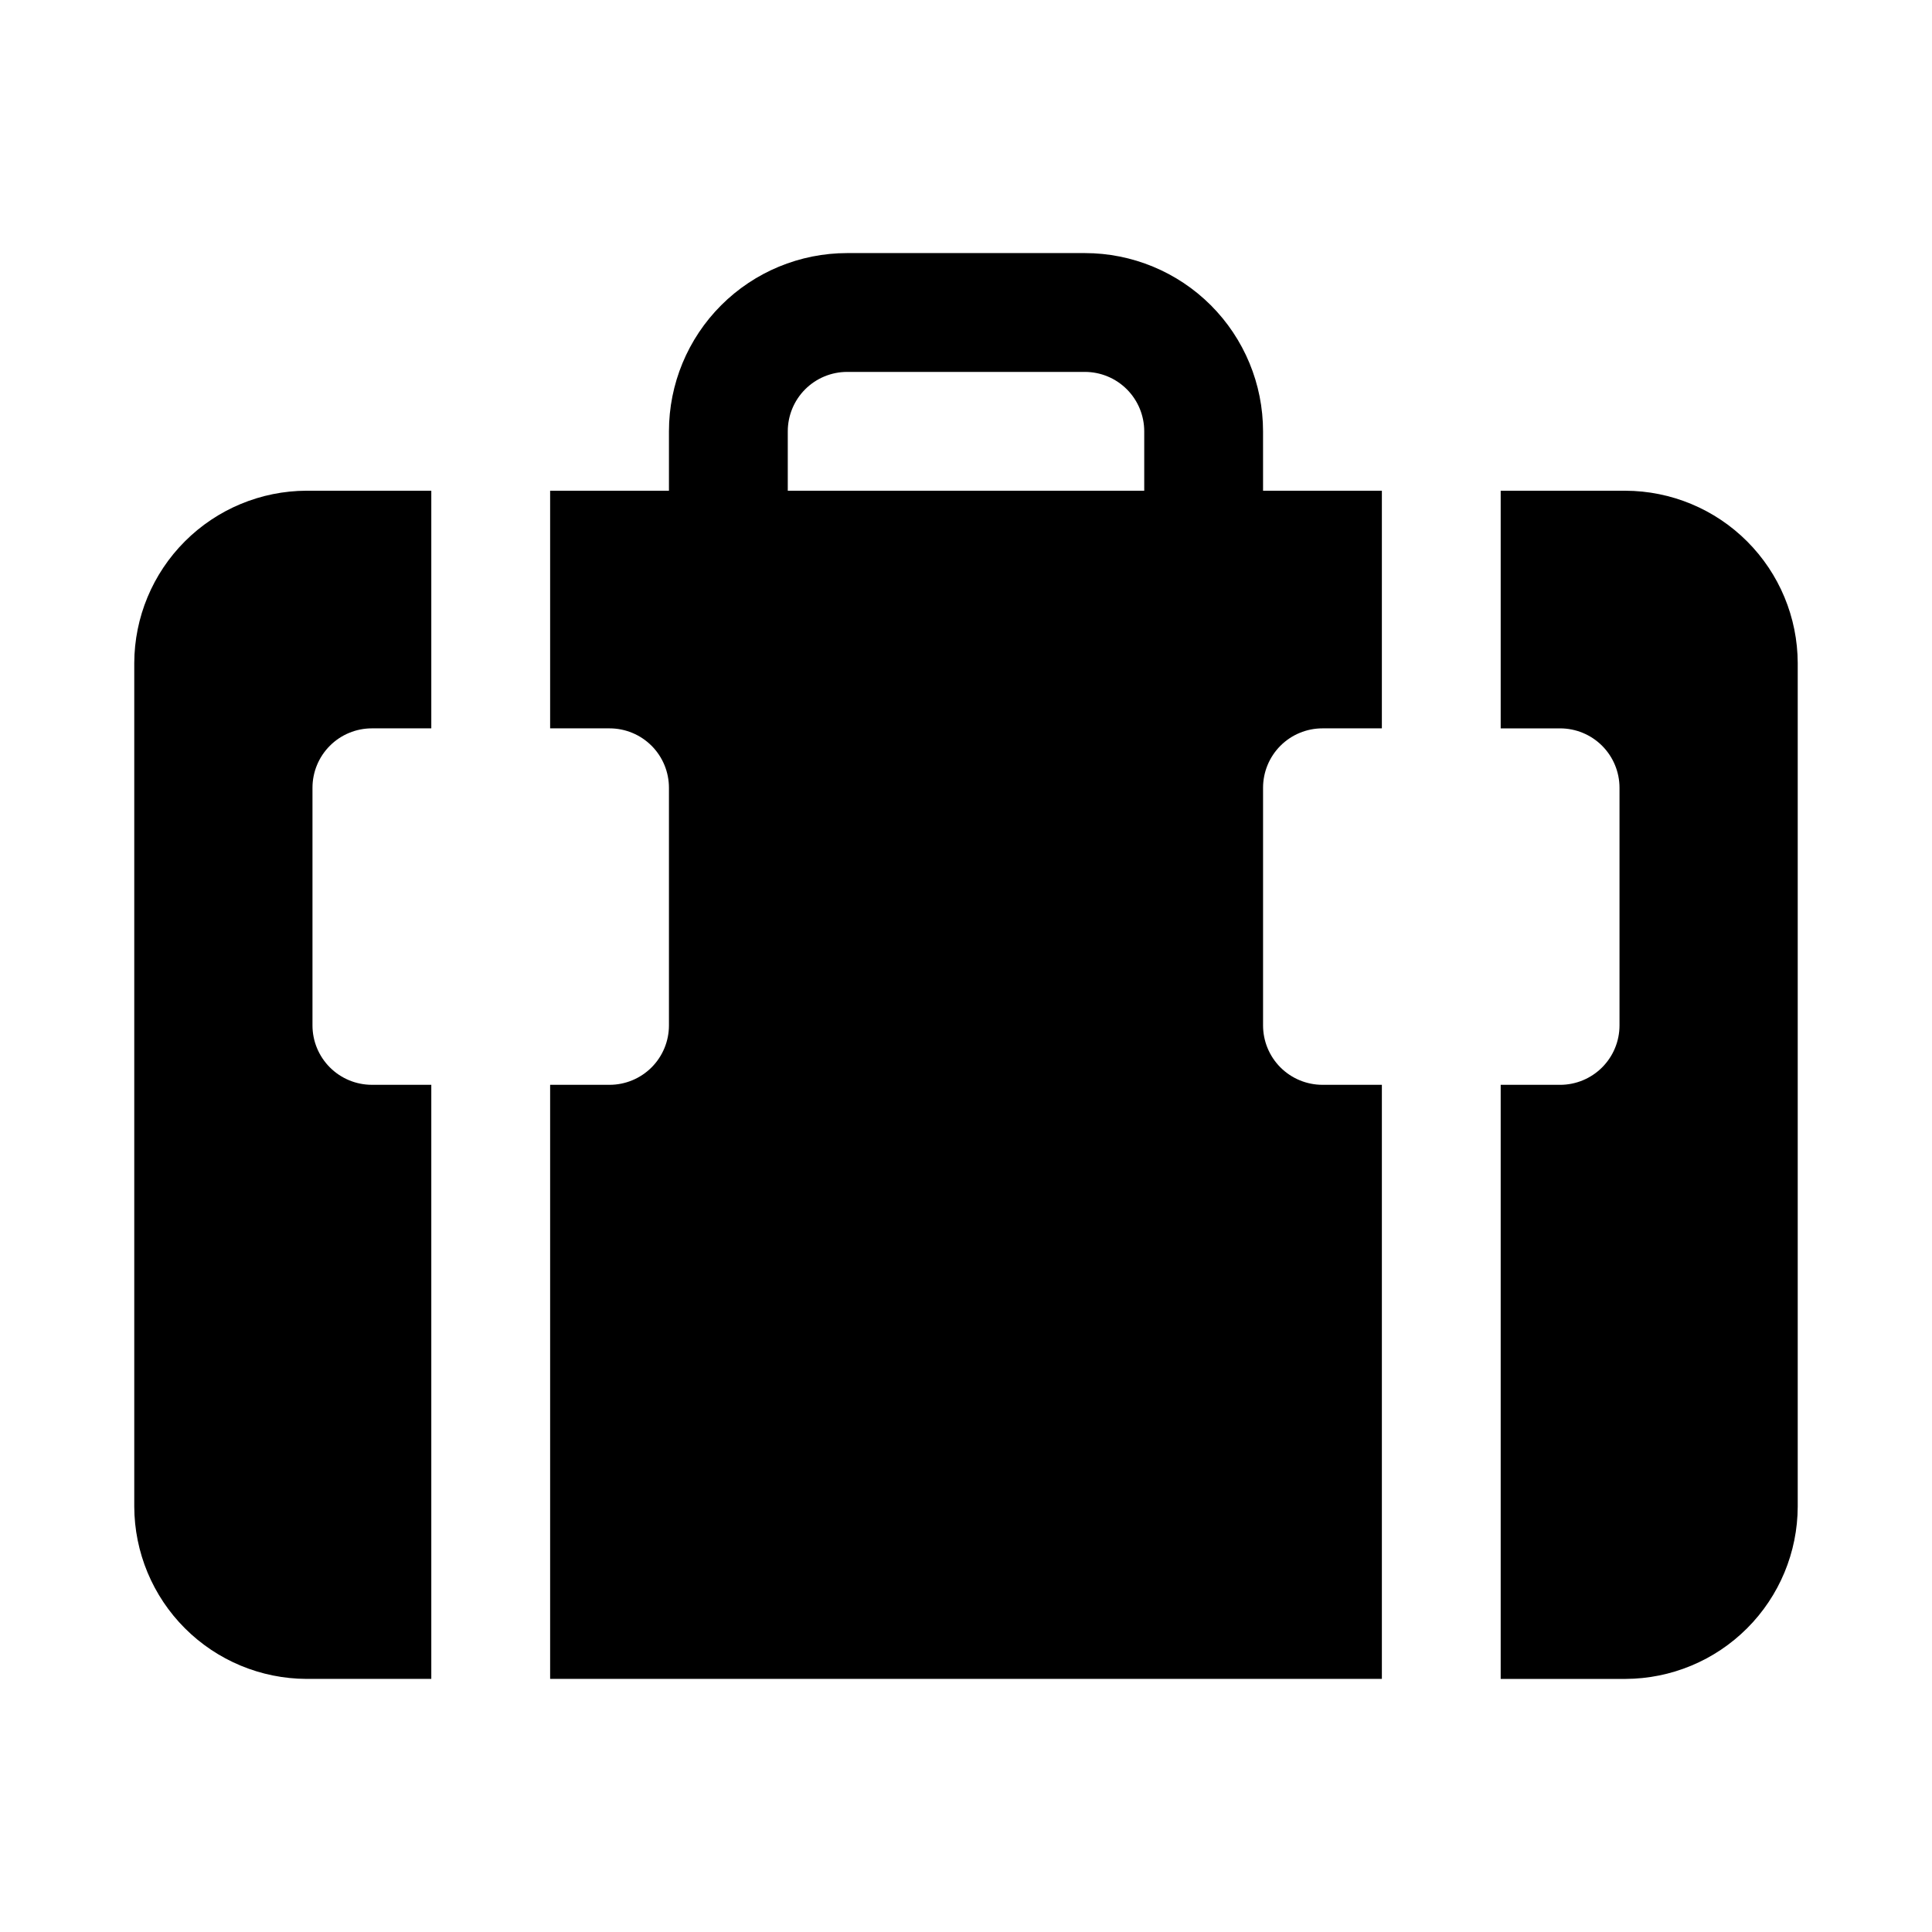
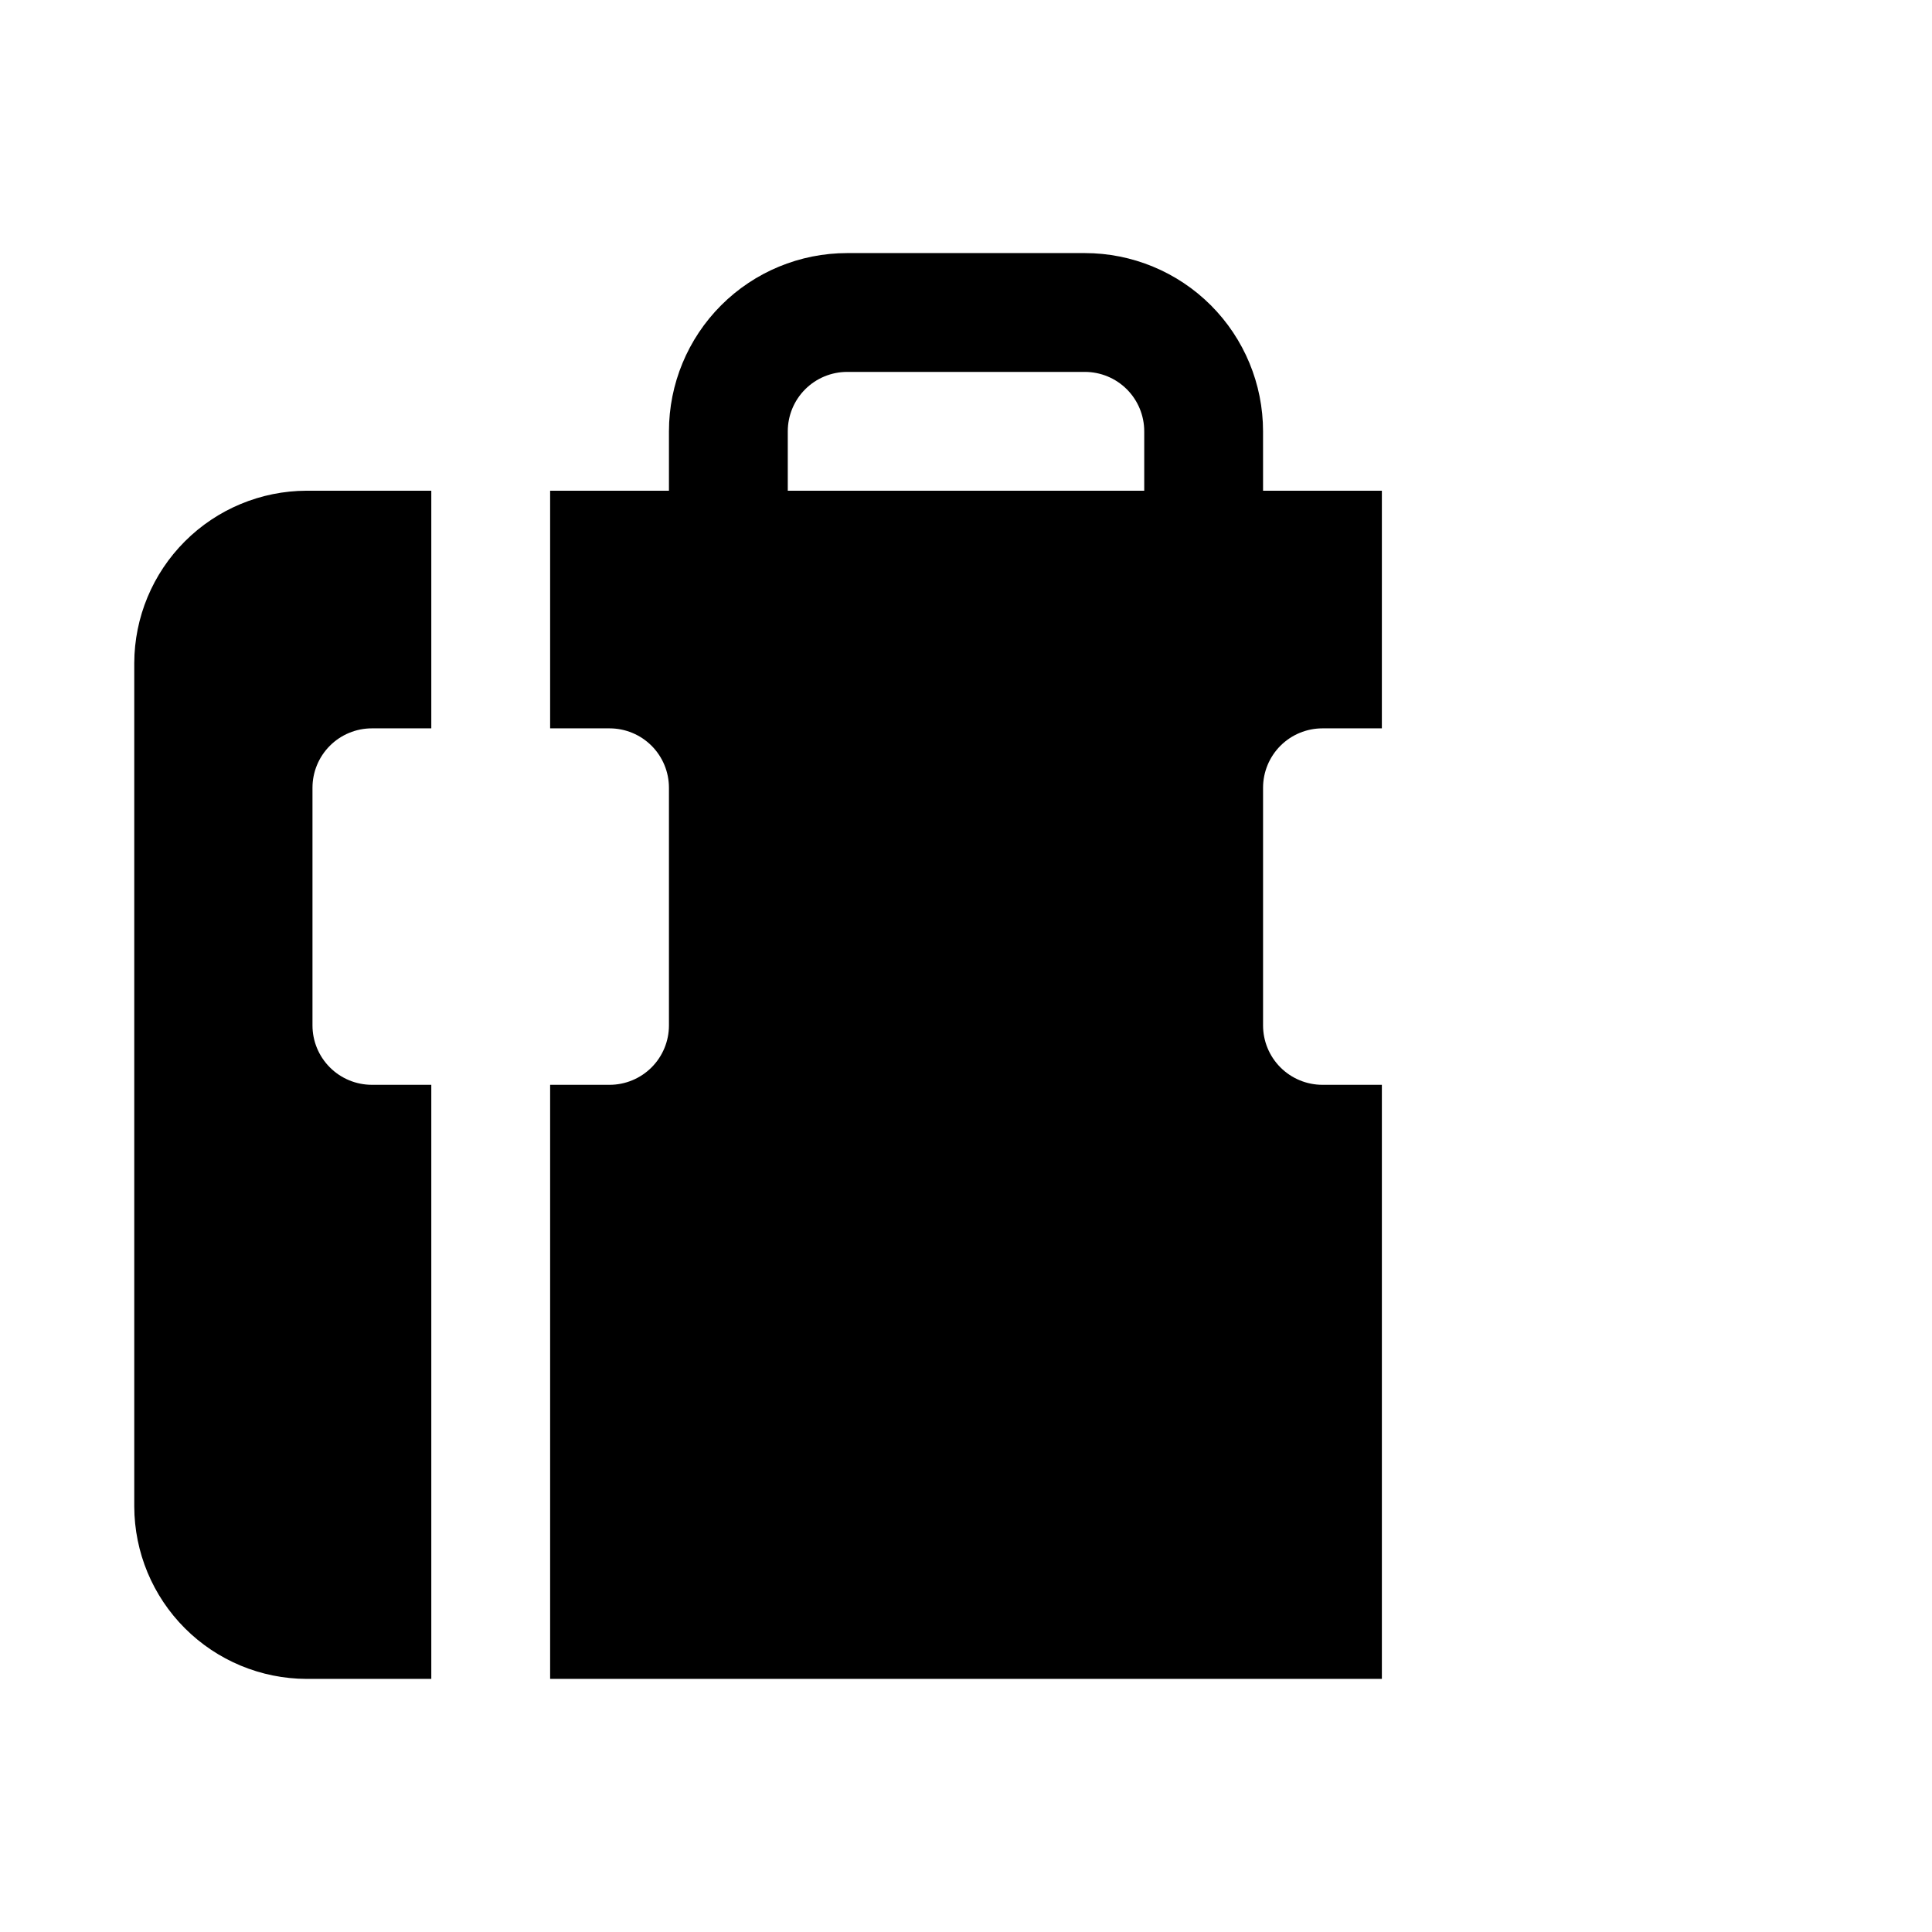
<svg xmlns="http://www.w3.org/2000/svg" fill="#000000" width="800px" height="800px" version="1.1" viewBox="144 144 512 512">
  <g>
    <path d="m478.72 258.3c0-12.527-4.977-24.539-13.832-33.398-8.859-8.855-20.875-13.832-33.398-13.832h-62.977c-12.527 0-24.543 4.977-33.398 13.832-8.859 8.859-13.836 20.871-13.836 33.398v15.746h-31.488v62.977h15.746c4.176 0 8.18 1.656 11.133 4.609 2.953 2.953 4.609 6.957 4.609 11.133v62.977c0 4.176-1.656 8.18-4.609 11.133s-6.957 4.613-11.133 4.613h-15.746v157.44h220.42v-157.44h-15.746c-4.172 0-8.18-1.66-11.133-4.613-2.949-2.953-4.609-6.957-4.609-11.133v-62.977c0-4.176 1.66-8.18 4.609-11.133 2.953-2.953 6.961-4.609 11.133-4.609h15.742l0.004-62.977h-31.488zm-125.95 0c0-4.176 1.66-8.18 4.613-11.133s6.957-4.609 11.133-4.609h62.977c4.176 0 8.18 1.656 11.133 4.609 2.949 2.953 4.609 6.957 4.609 11.133v15.746h-94.465z" />
    <path d="m179.58 319.7v223.57c0.043 12.098 4.863 23.684 13.418 32.238 8.555 8.555 20.145 13.379 32.238 13.418h33.062v-157.44h-15.742c-4.176 0-8.18-1.66-11.133-4.613s-4.613-6.957-4.613-11.133v-62.977c0-4.176 1.66-8.18 4.613-11.133 2.953-2.953 6.957-4.609 11.133-4.609h15.742v-62.977h-33.062c-12.094 0.039-23.684 4.863-32.238 13.418-8.555 8.555-13.375 20.145-13.418 32.238z" />
-     <path d="m574.76 274.05h-33.062v62.977h15.742c4.176 0 8.18 1.656 11.133 4.609 2.953 2.953 4.613 6.957 4.613 11.133v62.977c0 4.176-1.66 8.18-4.613 11.133-2.953 2.953-6.957 4.613-11.133 4.613h-15.742v157.44h33.062c12.098-0.039 23.684-4.863 32.238-13.418 8.555-8.555 13.379-20.141 13.418-32.238v-223.57c-0.039-12.094-4.863-23.684-13.418-32.238-8.555-8.555-20.141-13.379-32.238-13.418z" />
  </g>
</svg>